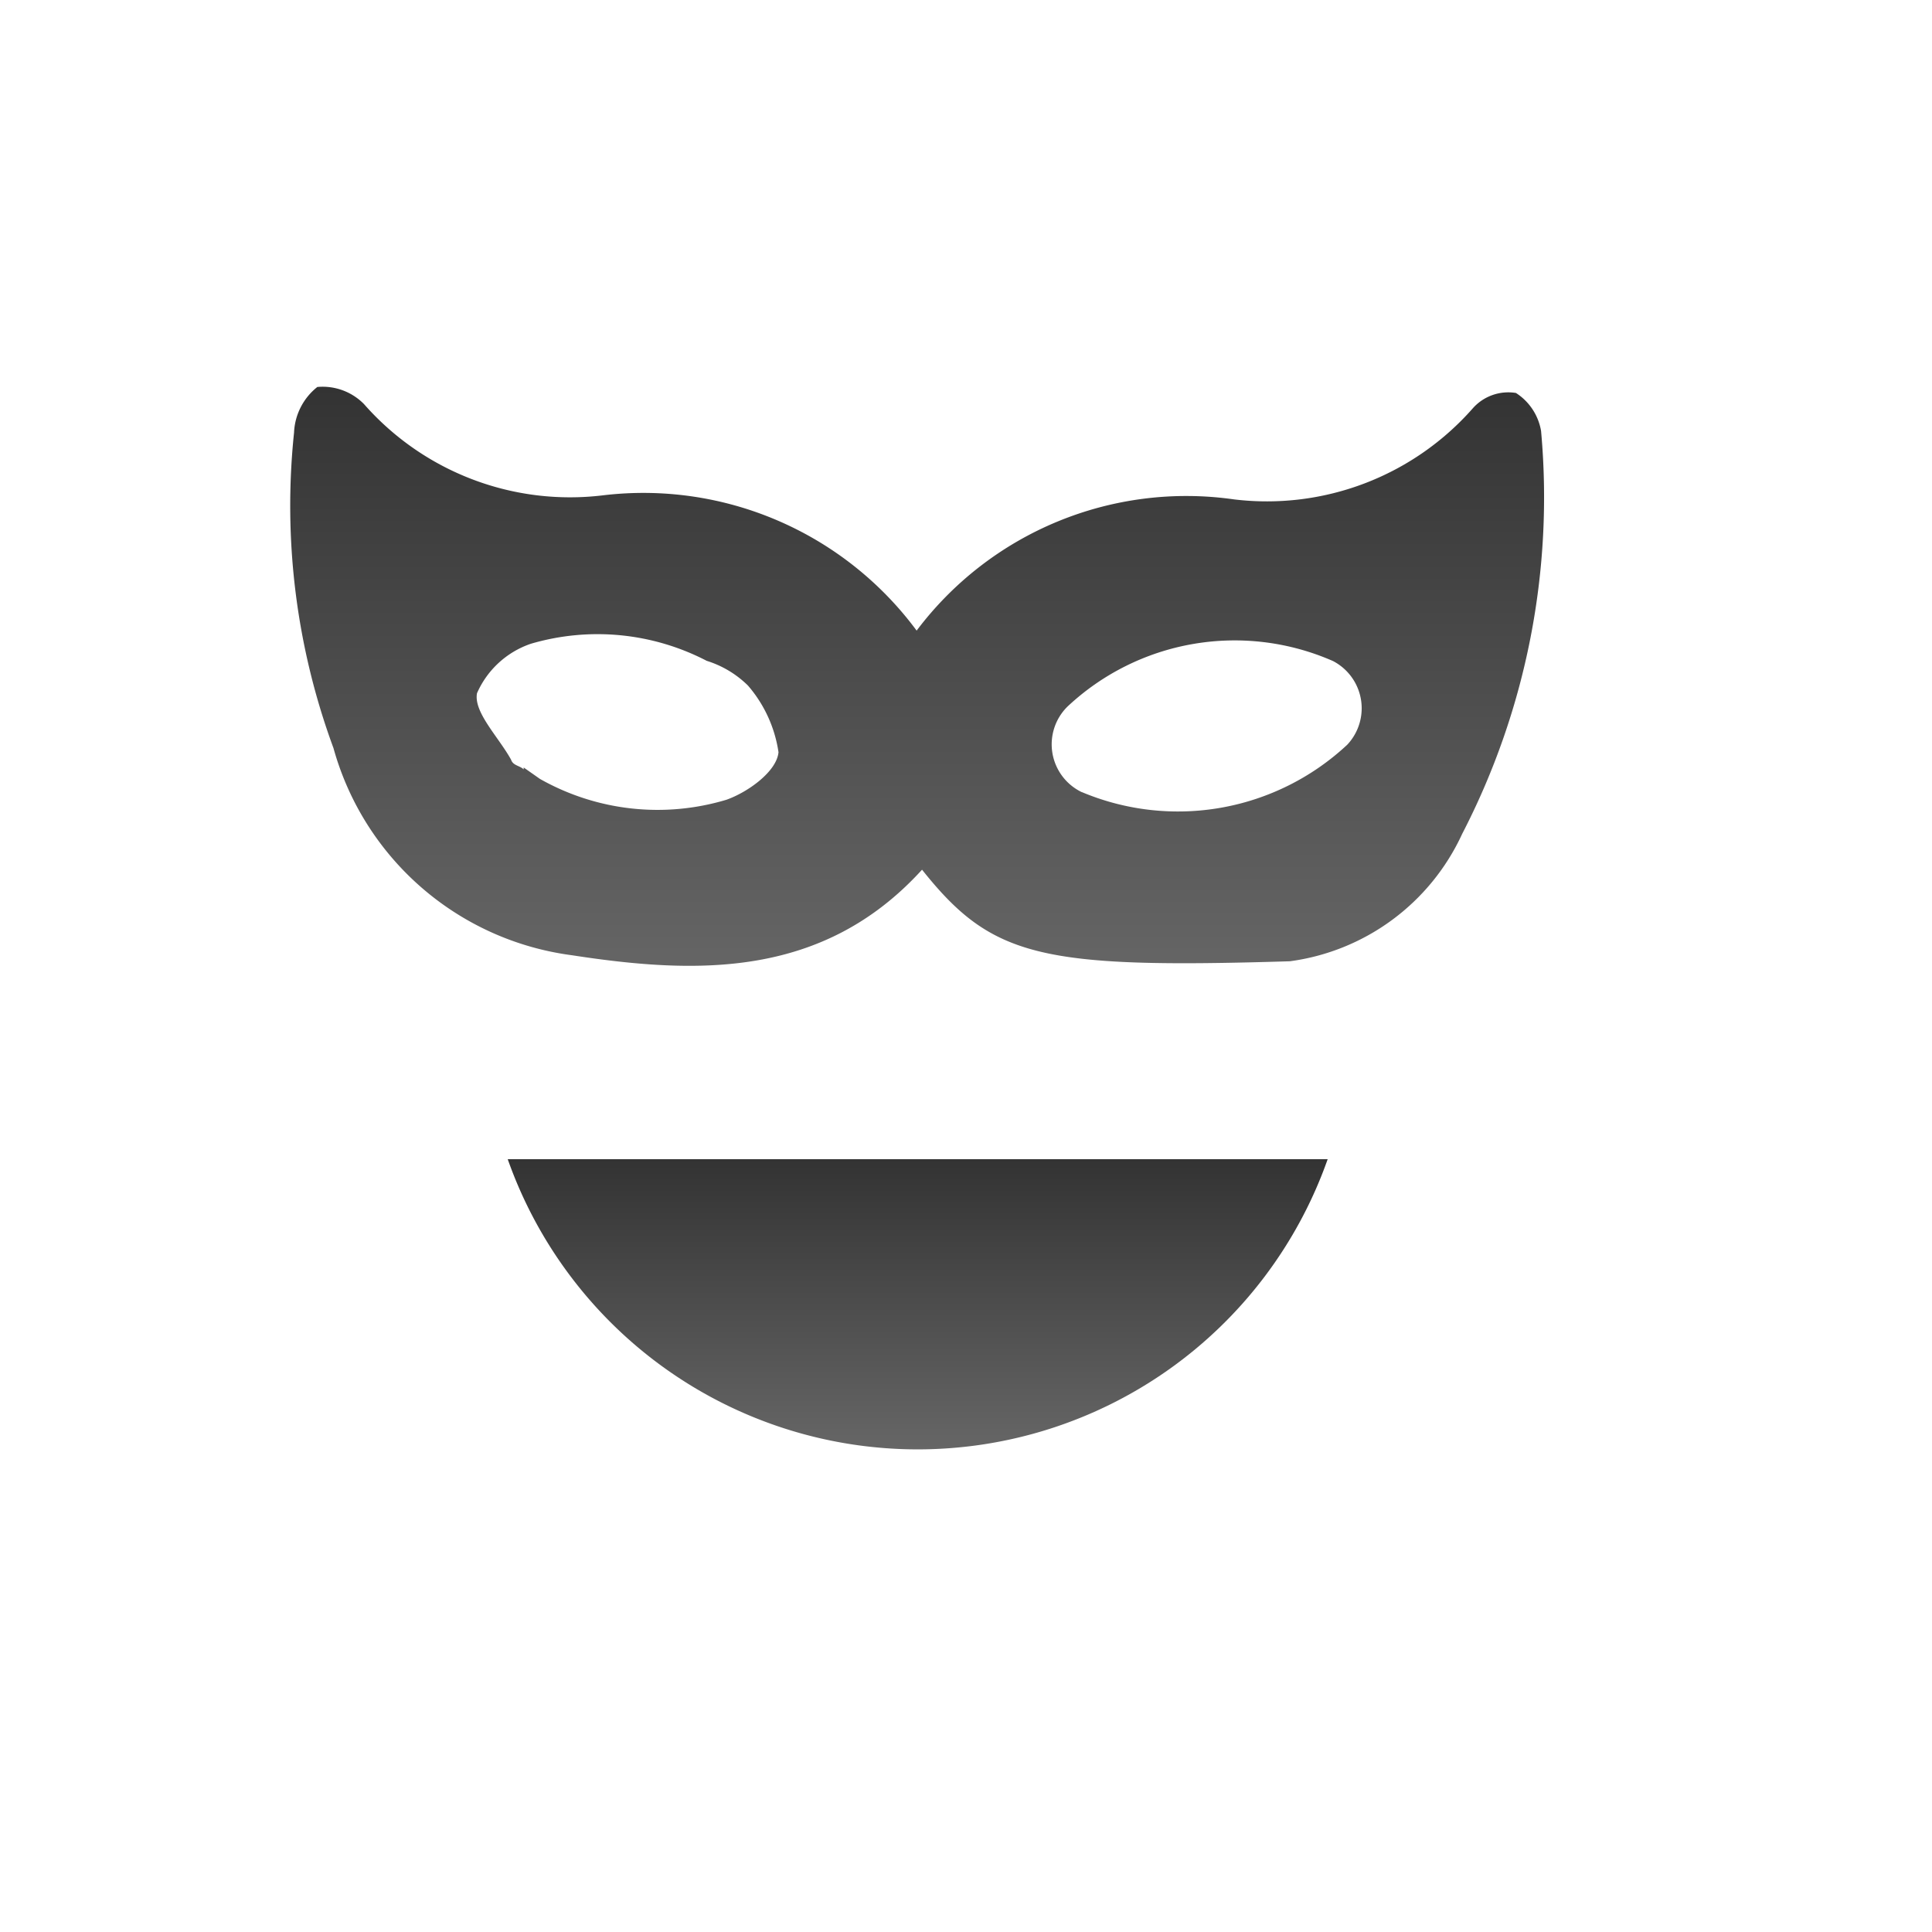
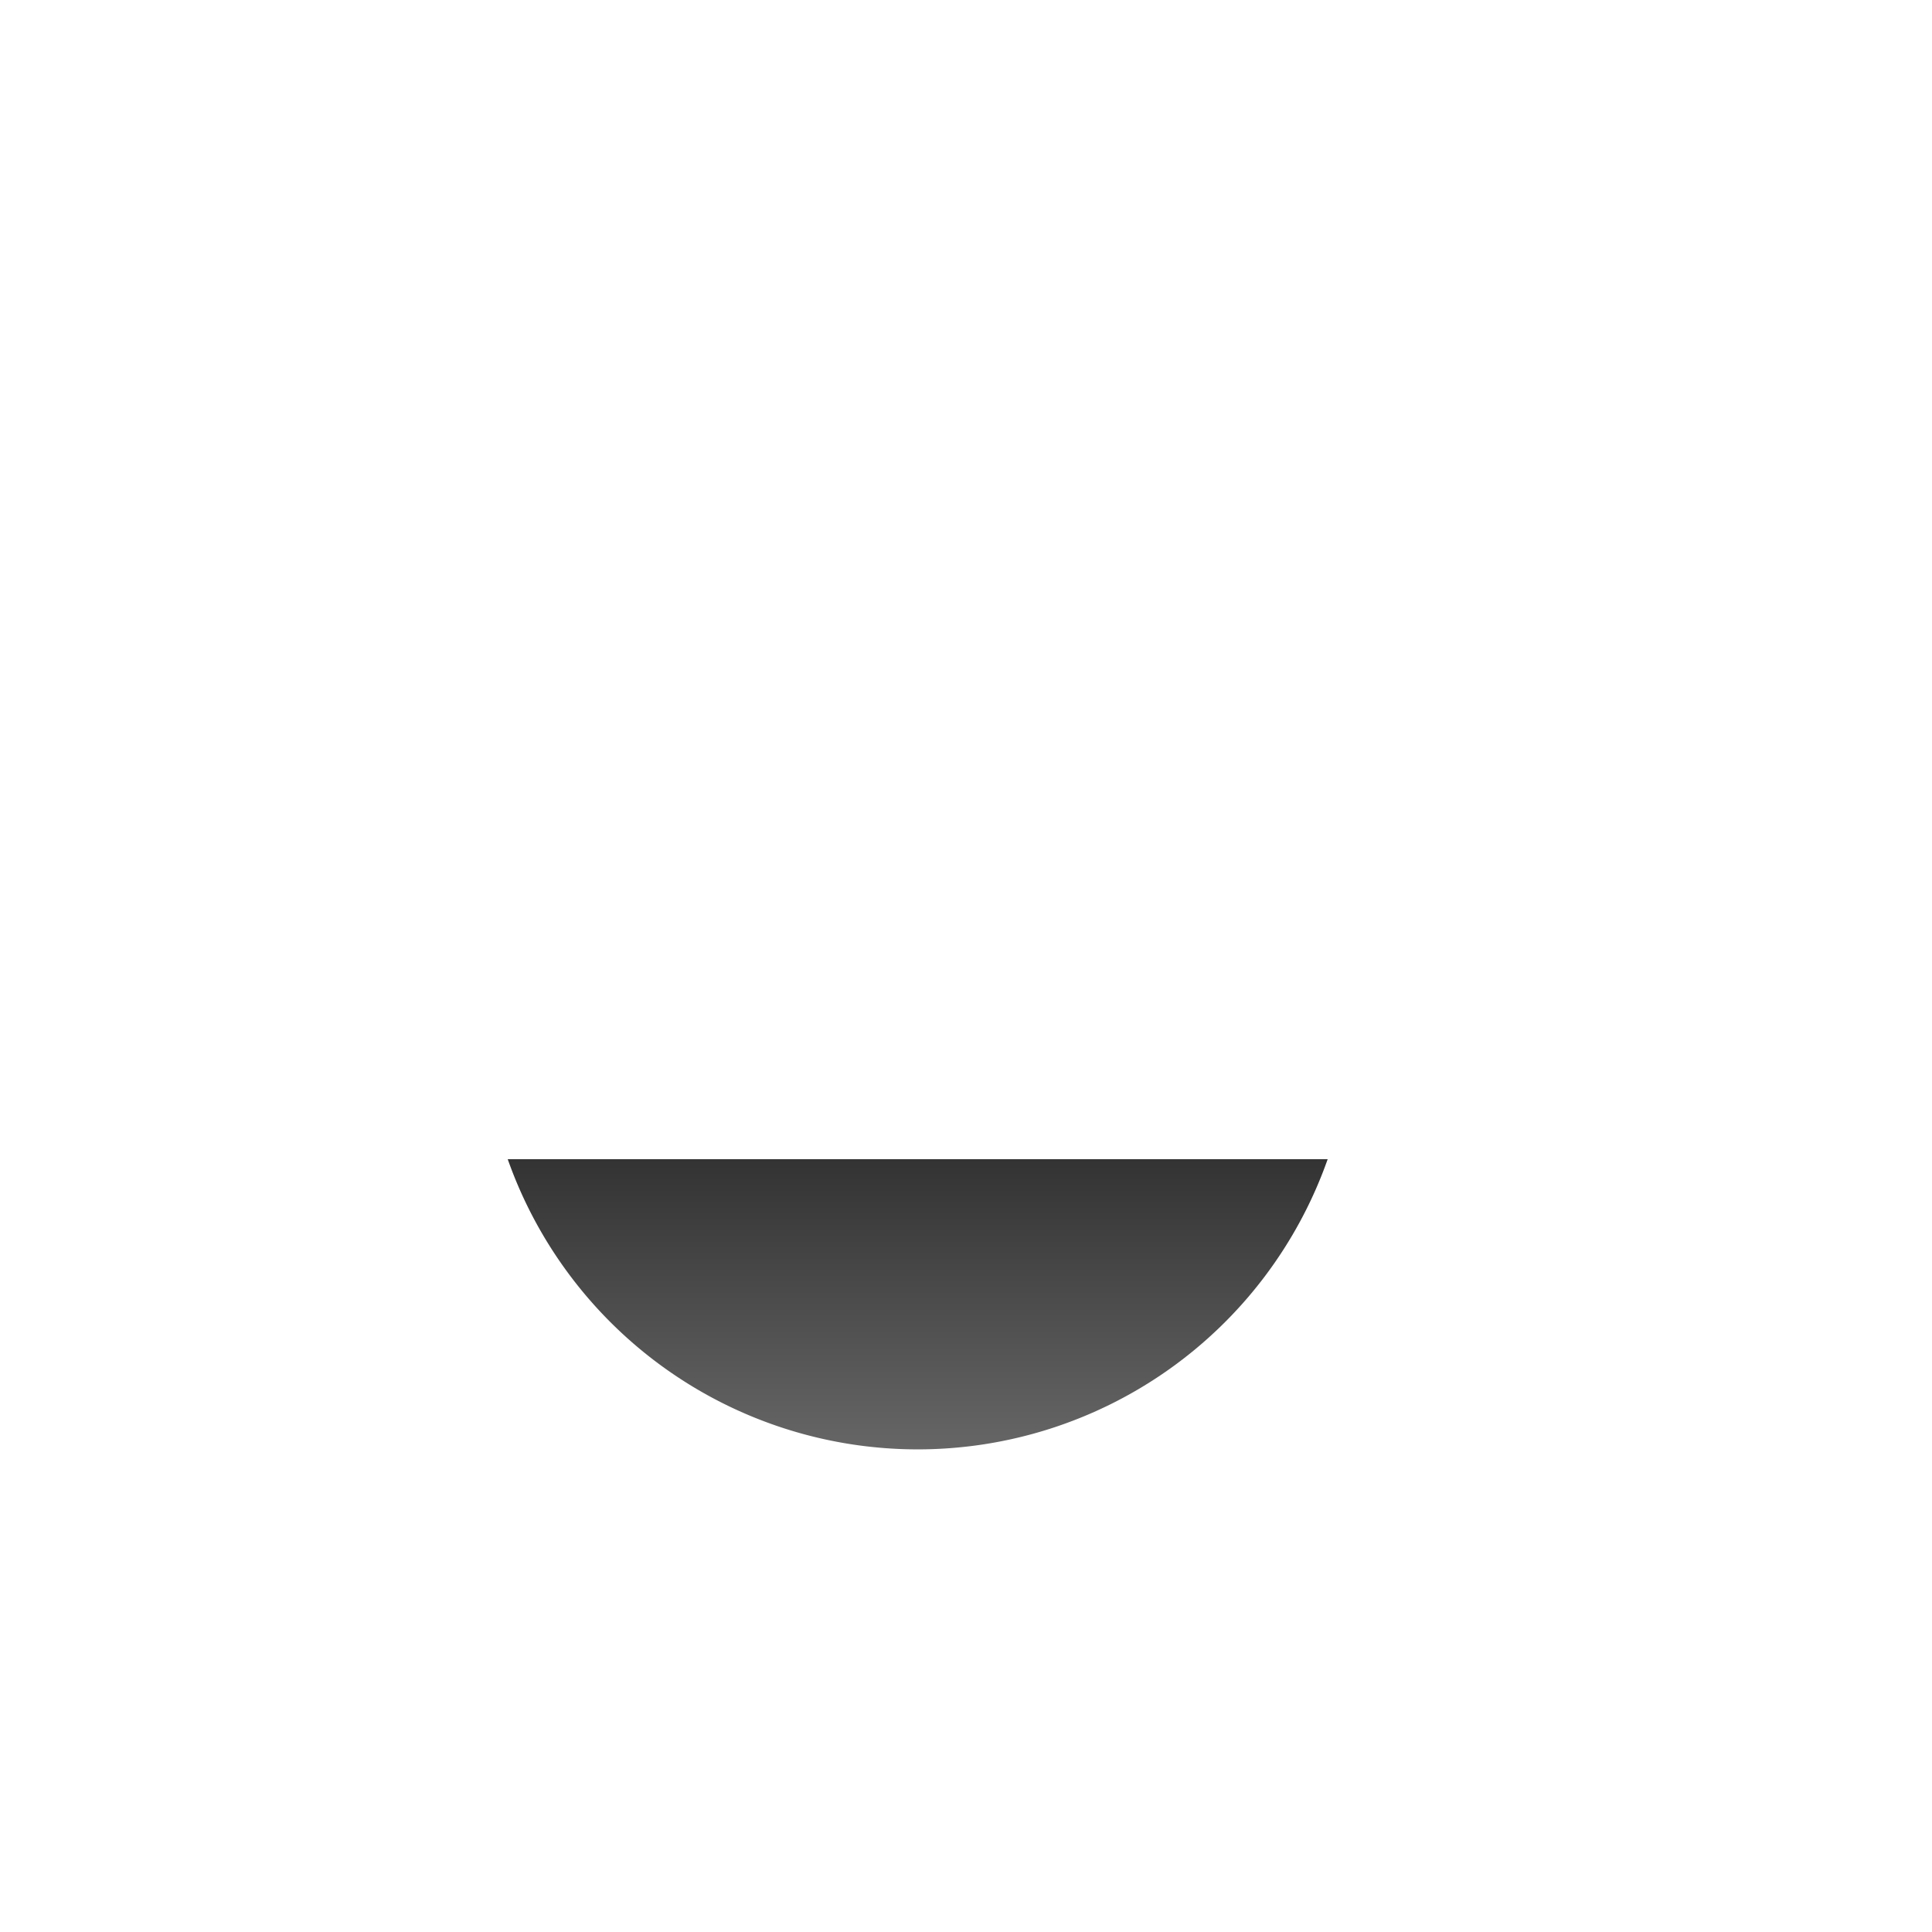
<svg xmlns="http://www.w3.org/2000/svg" width="20" height="20" viewBox="0 0 20 20">
  <defs>
    <linearGradient id="linear-gradient" x1="0.5" x2="0.5" y2="1" gradientUnits="objectBoundingBox">
      <stop offset="0" stop-color="#333" />
      <stop offset="1" stop-color="#666" />
    </linearGradient>
    <clipPath id="clip-masked">
      <rect width="20" height="20" />
    </clipPath>
  </defs>
  <g id="masked" clip-path="url(#clip-masked)">
    <g id="masked-2" data-name="masked" transform="translate(-147 -542)">
      <path id="Intersection_13" data-name="Intersection 13" d="M1030.256,152h8.488a4.5,4.5,0,0,1-8.488,0Z" transform="translate(-878 402)" fill="url(#linear-gradient)" />
-       <path id="Path_78" data-name="Path 78" d="M113.353,78.951a2.3,2.3,0,0,0,1.783-1.318,7.583,7.583,0,0,0,.817-4.172.583.583,0,0,0-.26-.393.491.491,0,0,0-.445.157,2.839,2.839,0,0,1-2.471.945,3.494,3.494,0,0,0-3.288,1.358,3.518,3.518,0,0,0-3.25-1.4,2.839,2.839,0,0,1-2.471-.945.6.6,0,0,0-.483-.177.636.636,0,0,0-.241.472,7.255,7.255,0,0,0,.408,3.266,2.962,2.962,0,0,0,2.471,2.145c1.3.2,2.6.236,3.622-.886C110.269,78.912,110.771,79.03,113.353,78.951Zm-5.294-2.164c-.019.2-.316.413-.539.492a2.473,2.473,0,0,1-1.931-.216l-.168-.118v.02c-.037-.039-.111-.039-.13-.1-.13-.236-.39-.492-.353-.689a.939.939,0,0,1,.558-.512,2.45,2.45,0,0,1,1.82.177,1.053,1.053,0,0,1,.427.256A1.357,1.357,0,0,1,108.059,76.787Zm3.139.413a.549.549,0,0,1-.148-.885,2.53,2.53,0,0,1,2.749-.472.551.551,0,0,1,.148.866A2.567,2.567,0,0,1,111.2,77.2Z" transform="translate(47 473)" fill="url(#linear-gradient)" />
    </g>
  </g>
</svg>